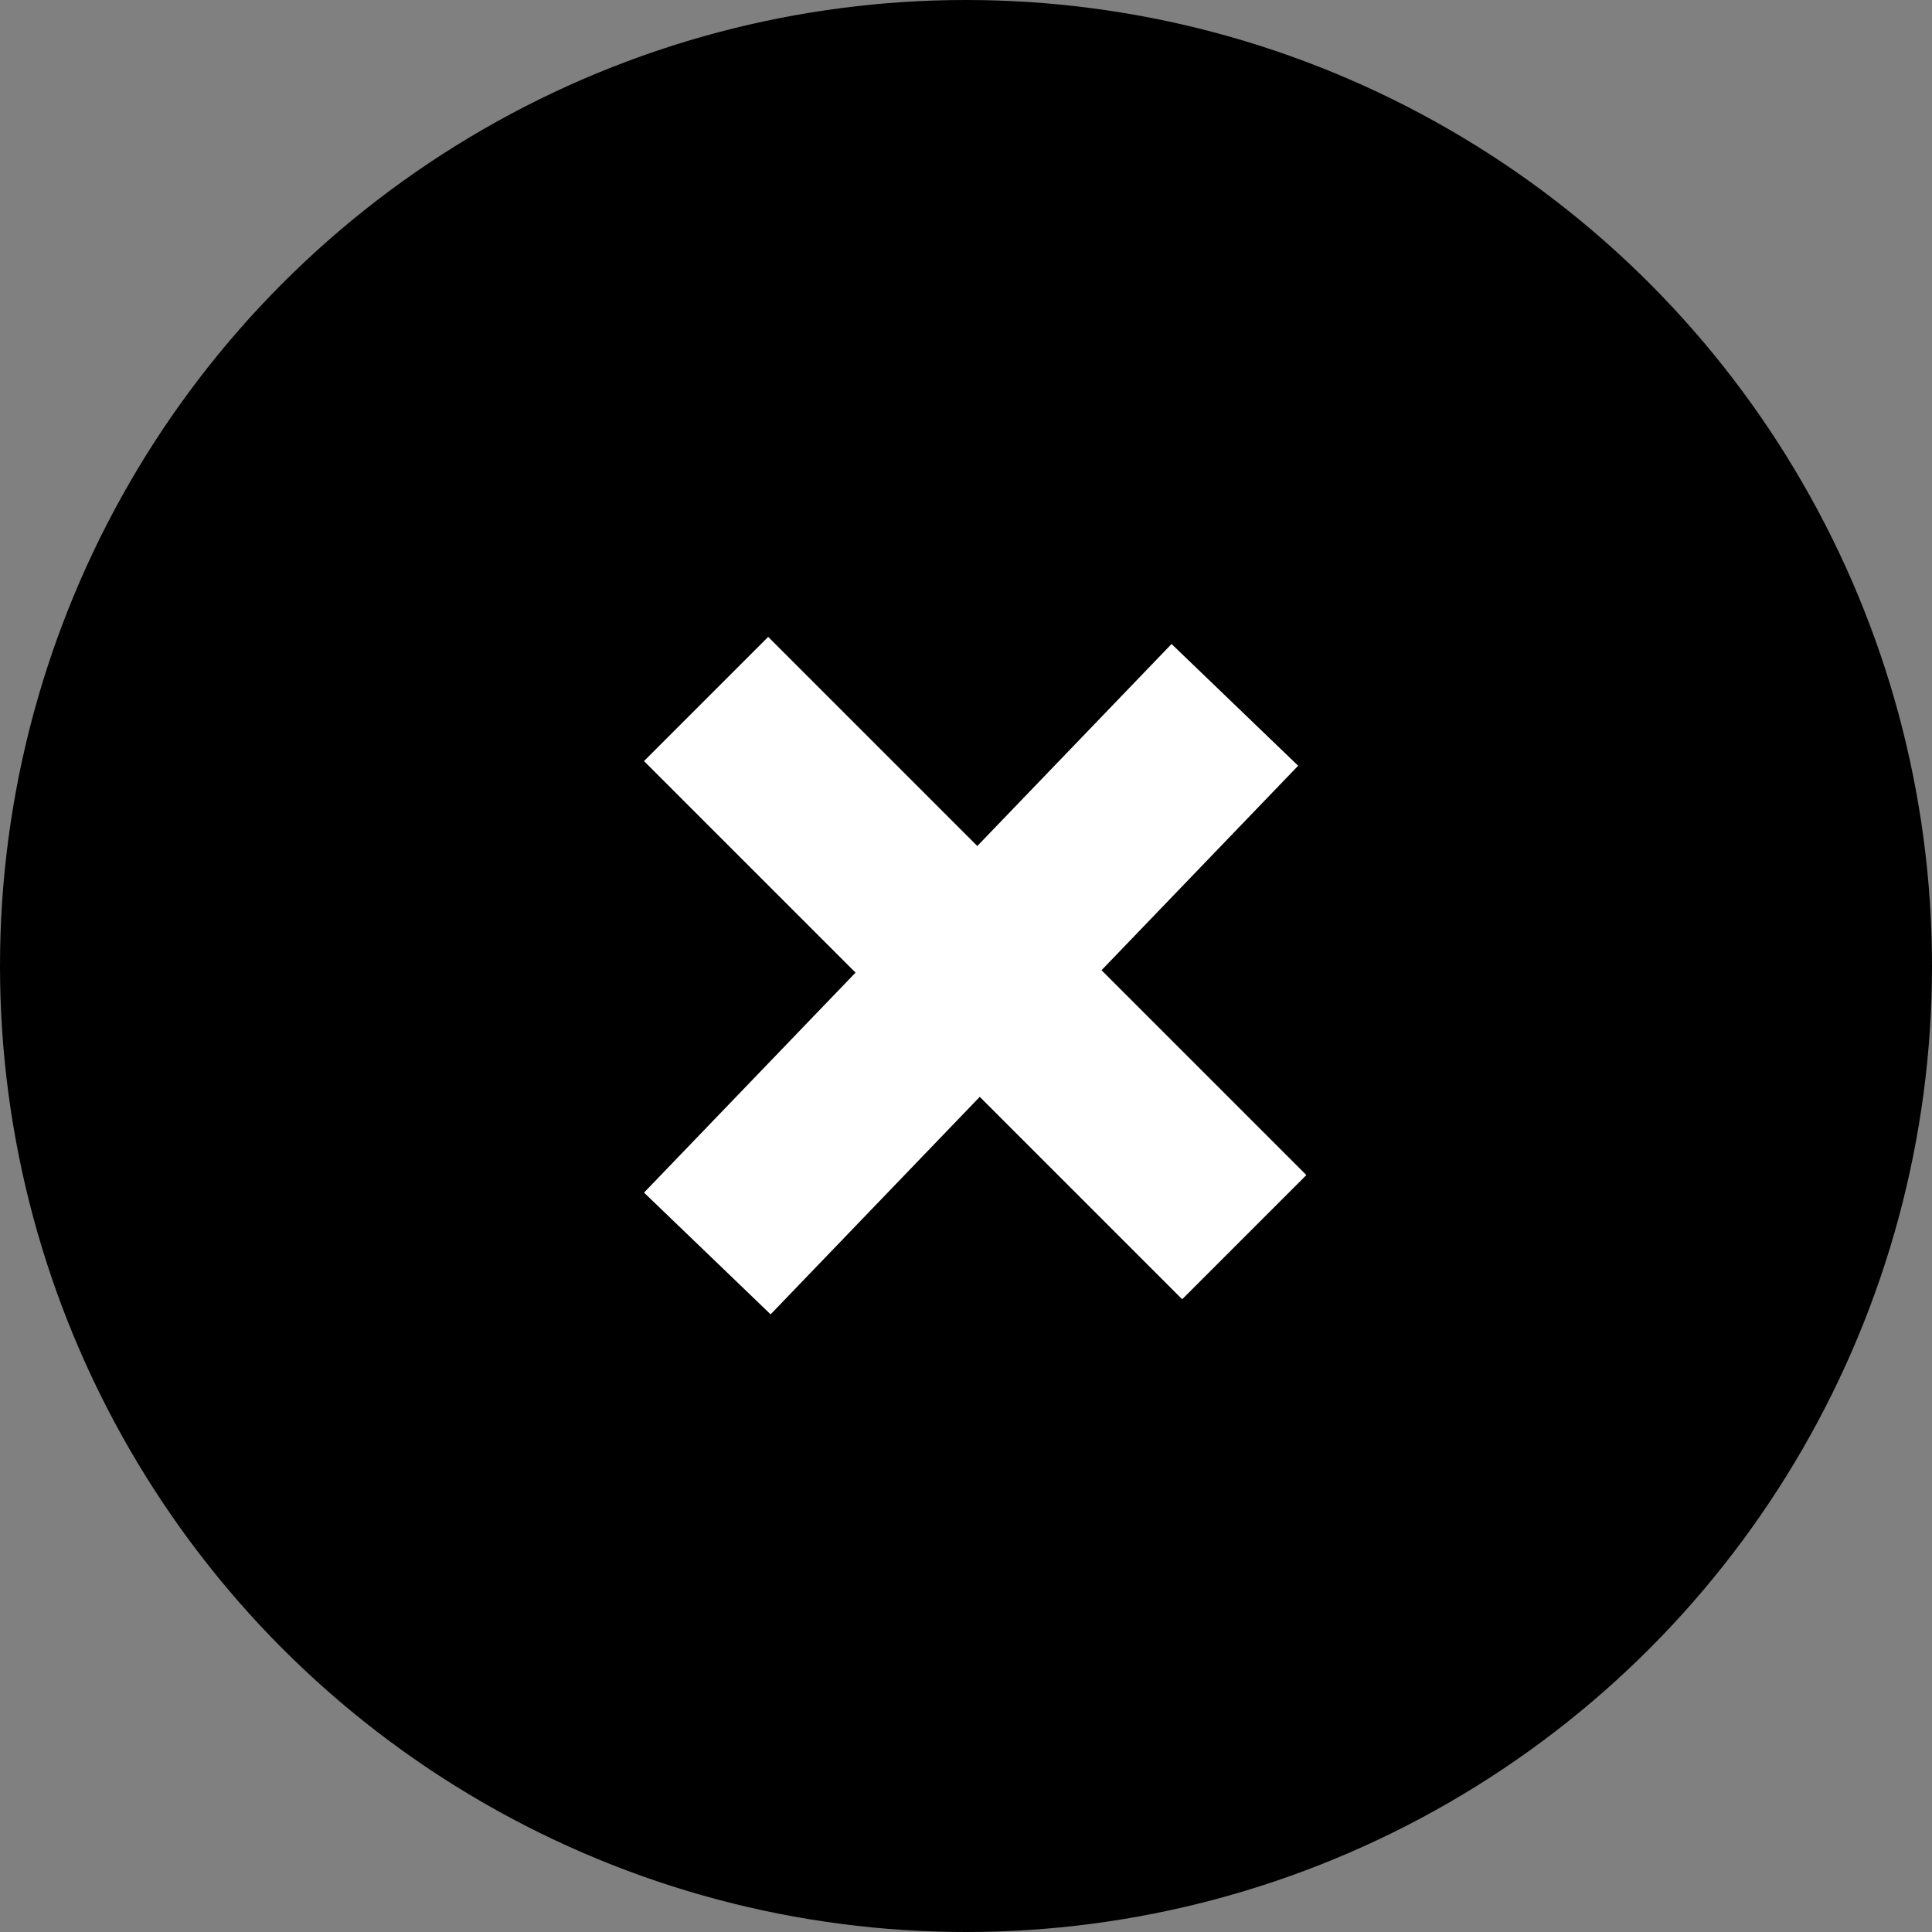
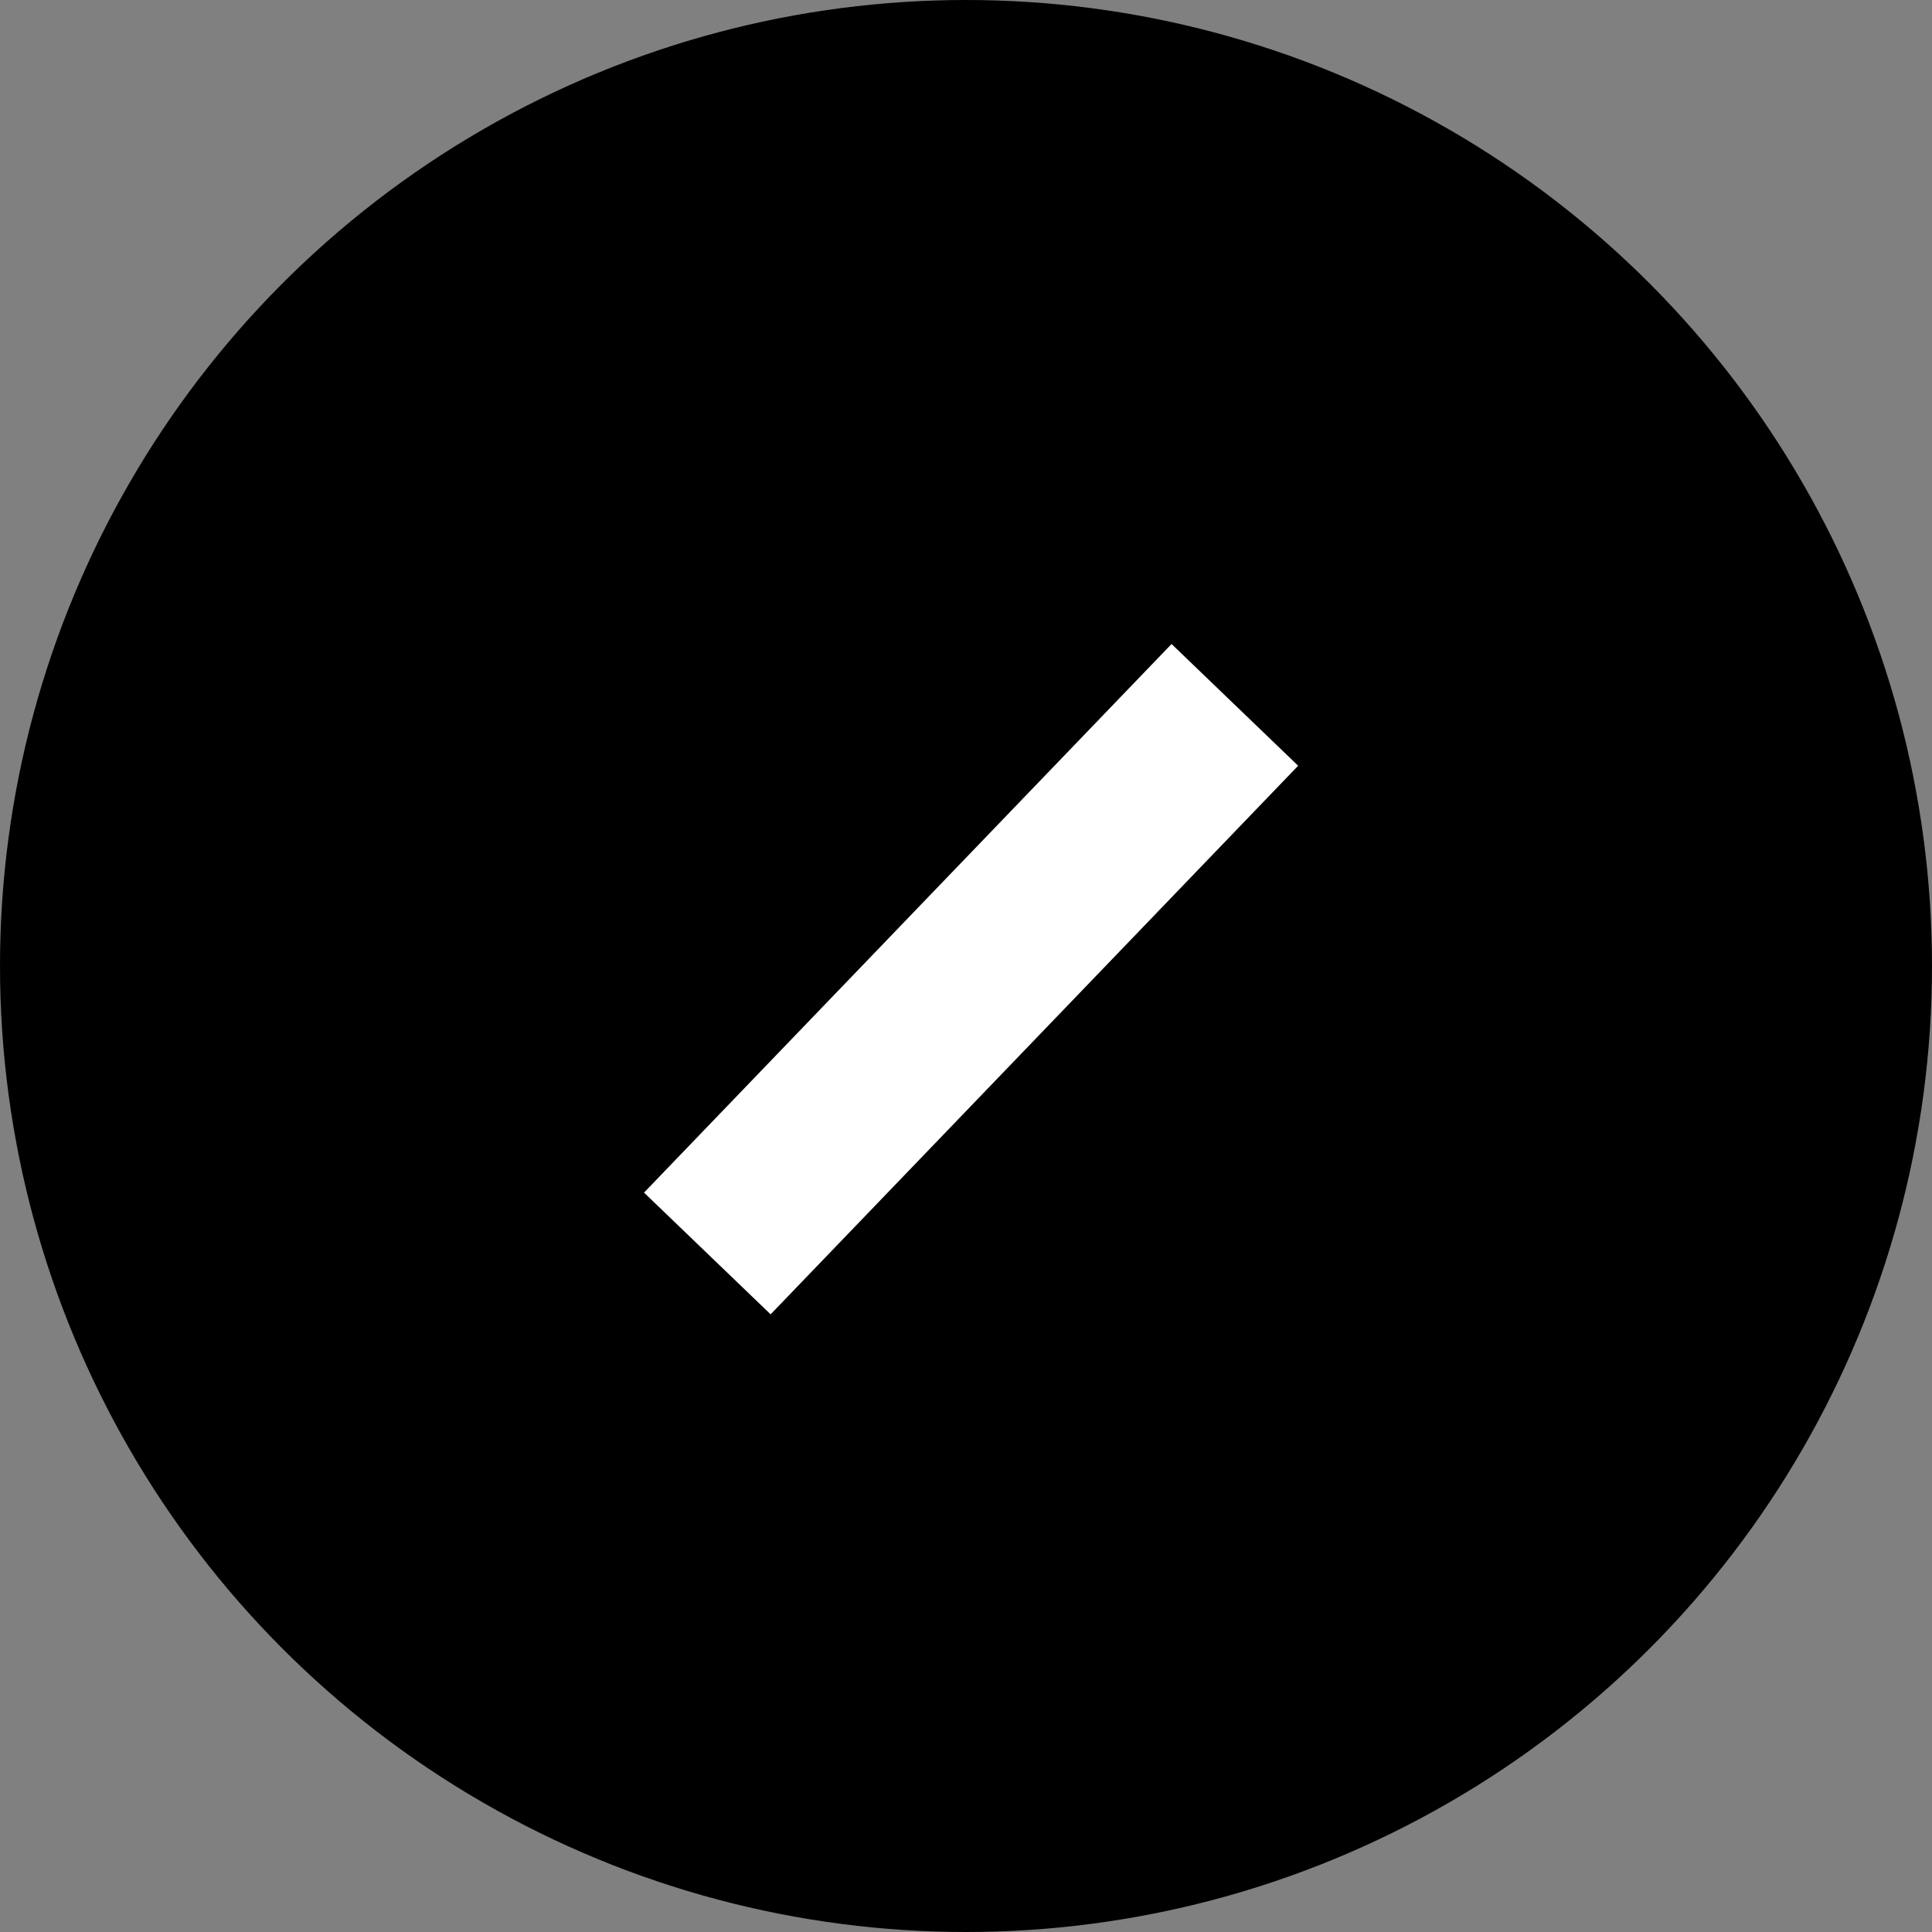
<svg xmlns="http://www.w3.org/2000/svg" width="33" height="33" viewBox="0 0 33 33" fill="none">
  <rect x="0" y="0" width="33" height="33" fill="#808080" stroke="none" />
  <circle cx="16.5" cy="16.5" r="16.5" fill="black" />
  <rect x="20.011" y="11" width="3" height="13" transform="rotate(43.878 20.011 11)" fill="white" />
-   <rect x="11" y="13" width="3" height="13" transform="rotate(-45 11 13)" fill="white" />
</svg>